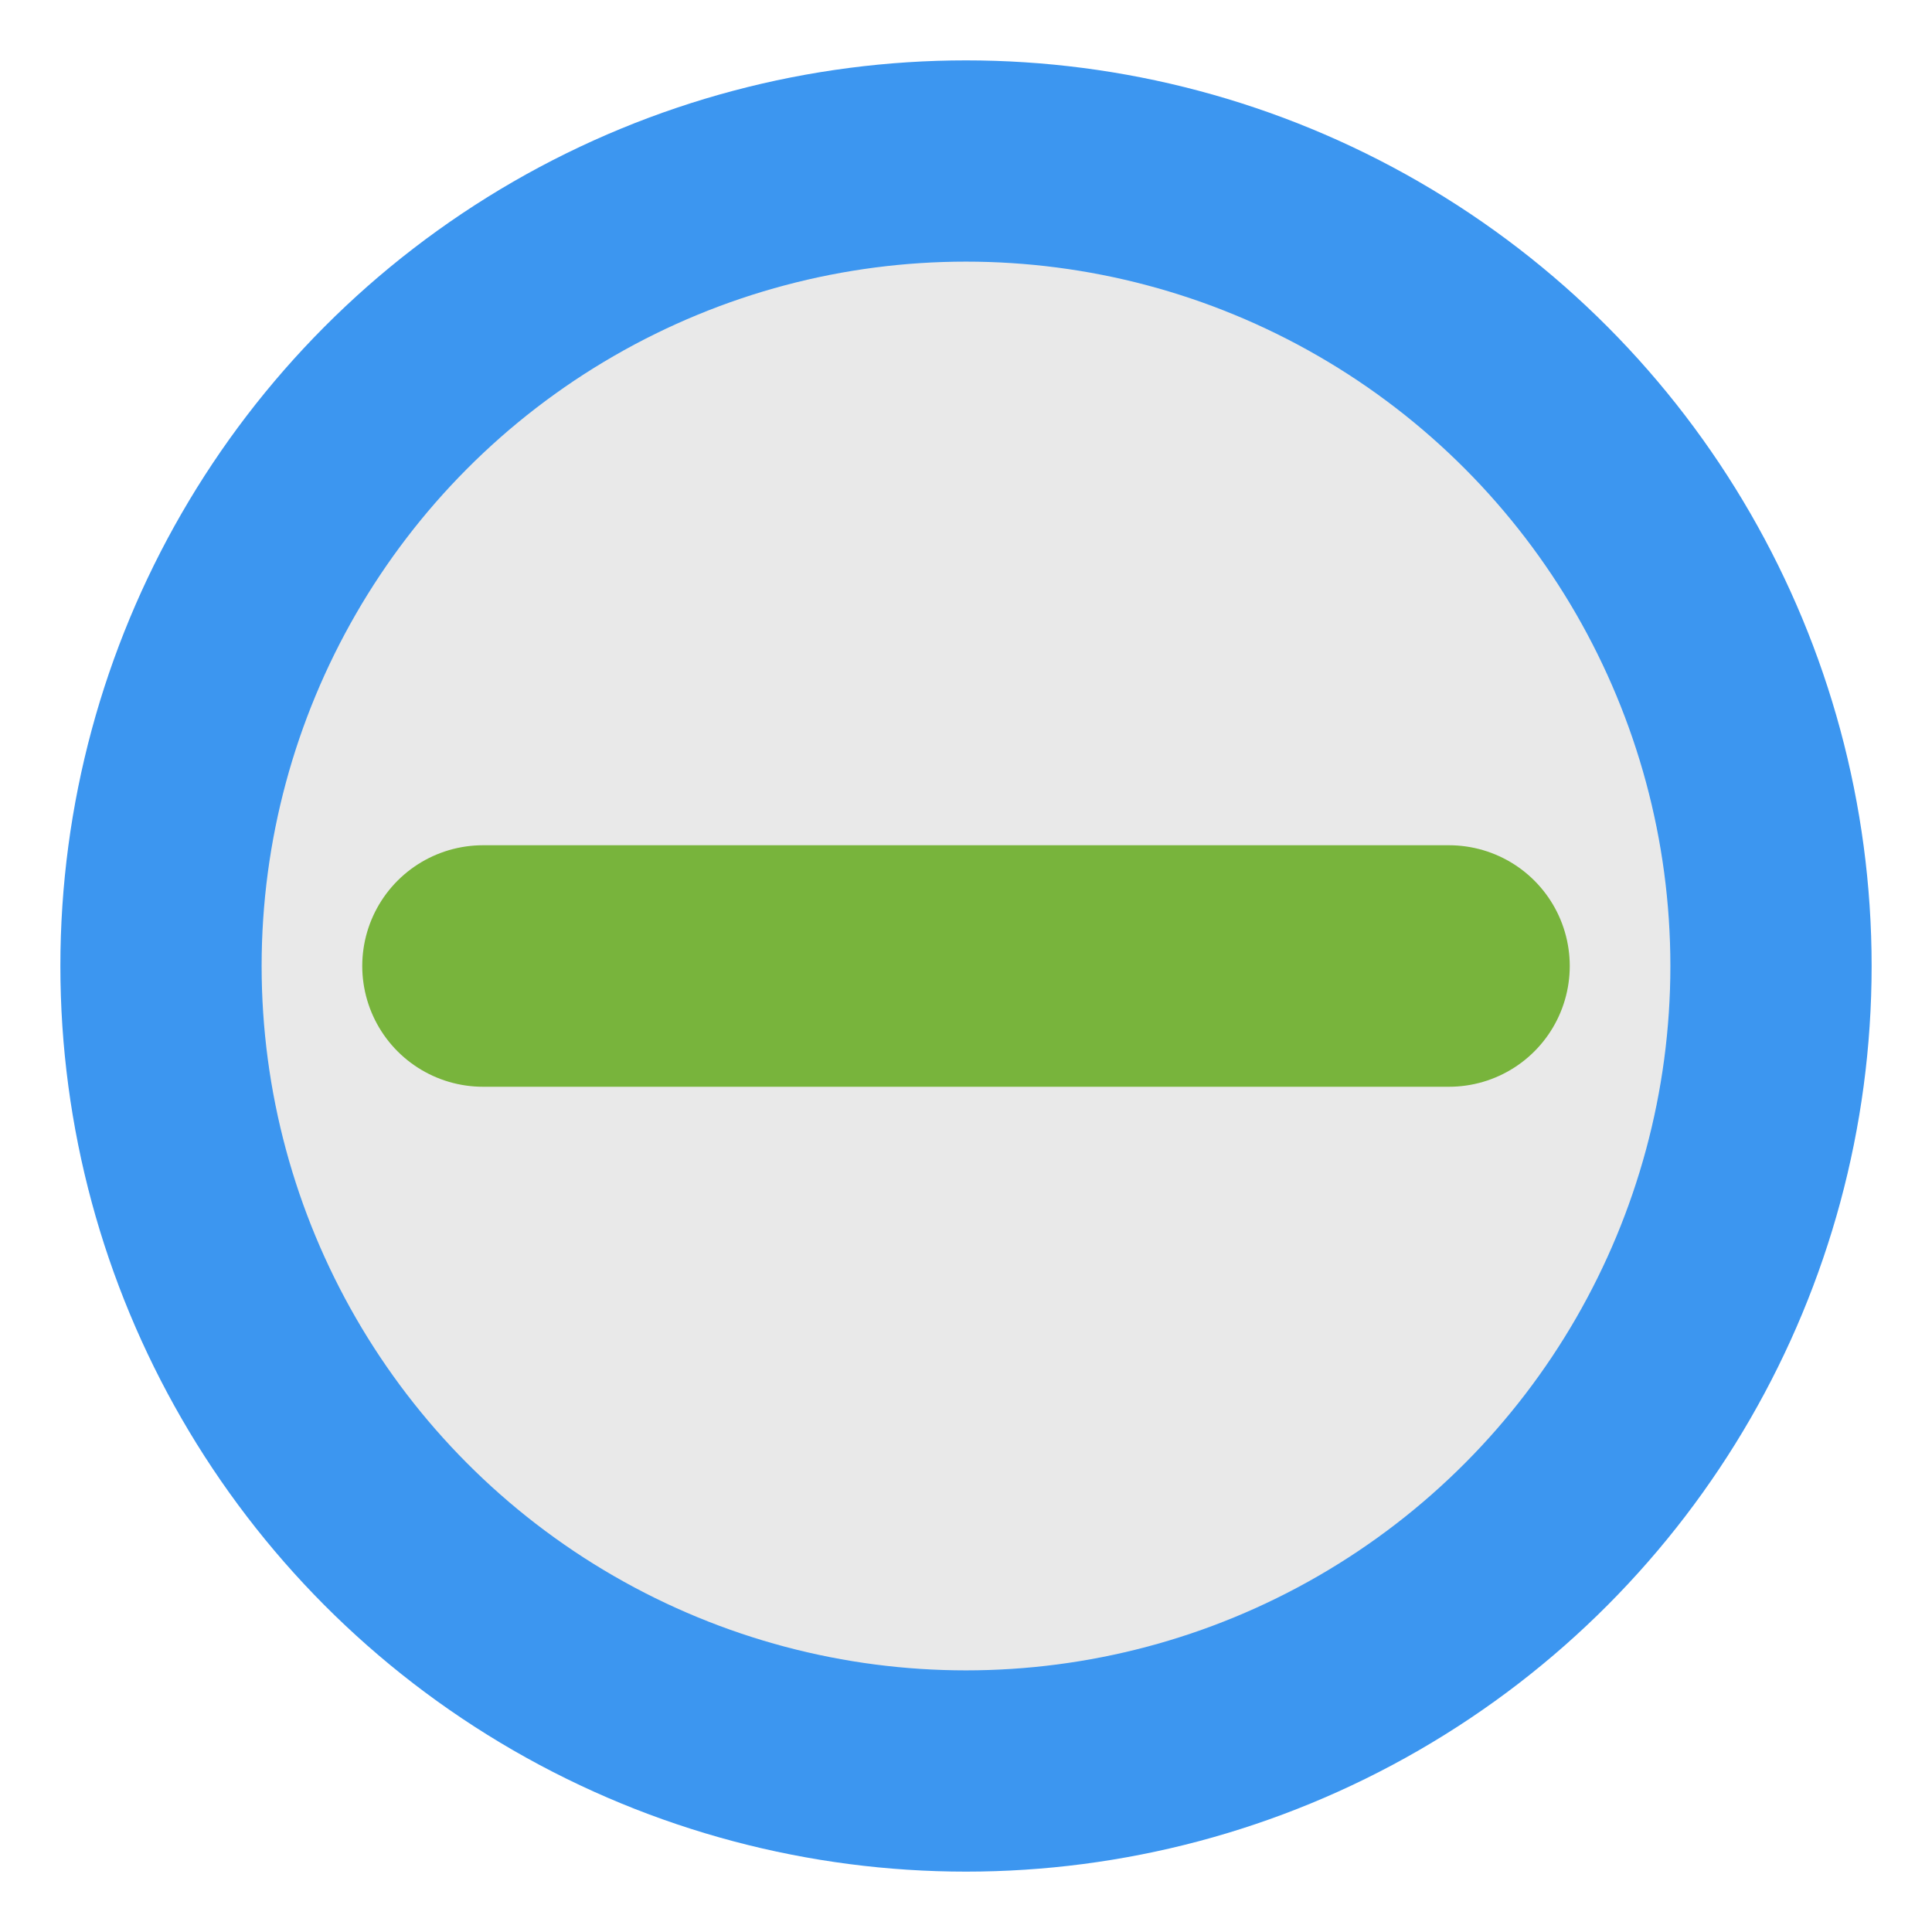
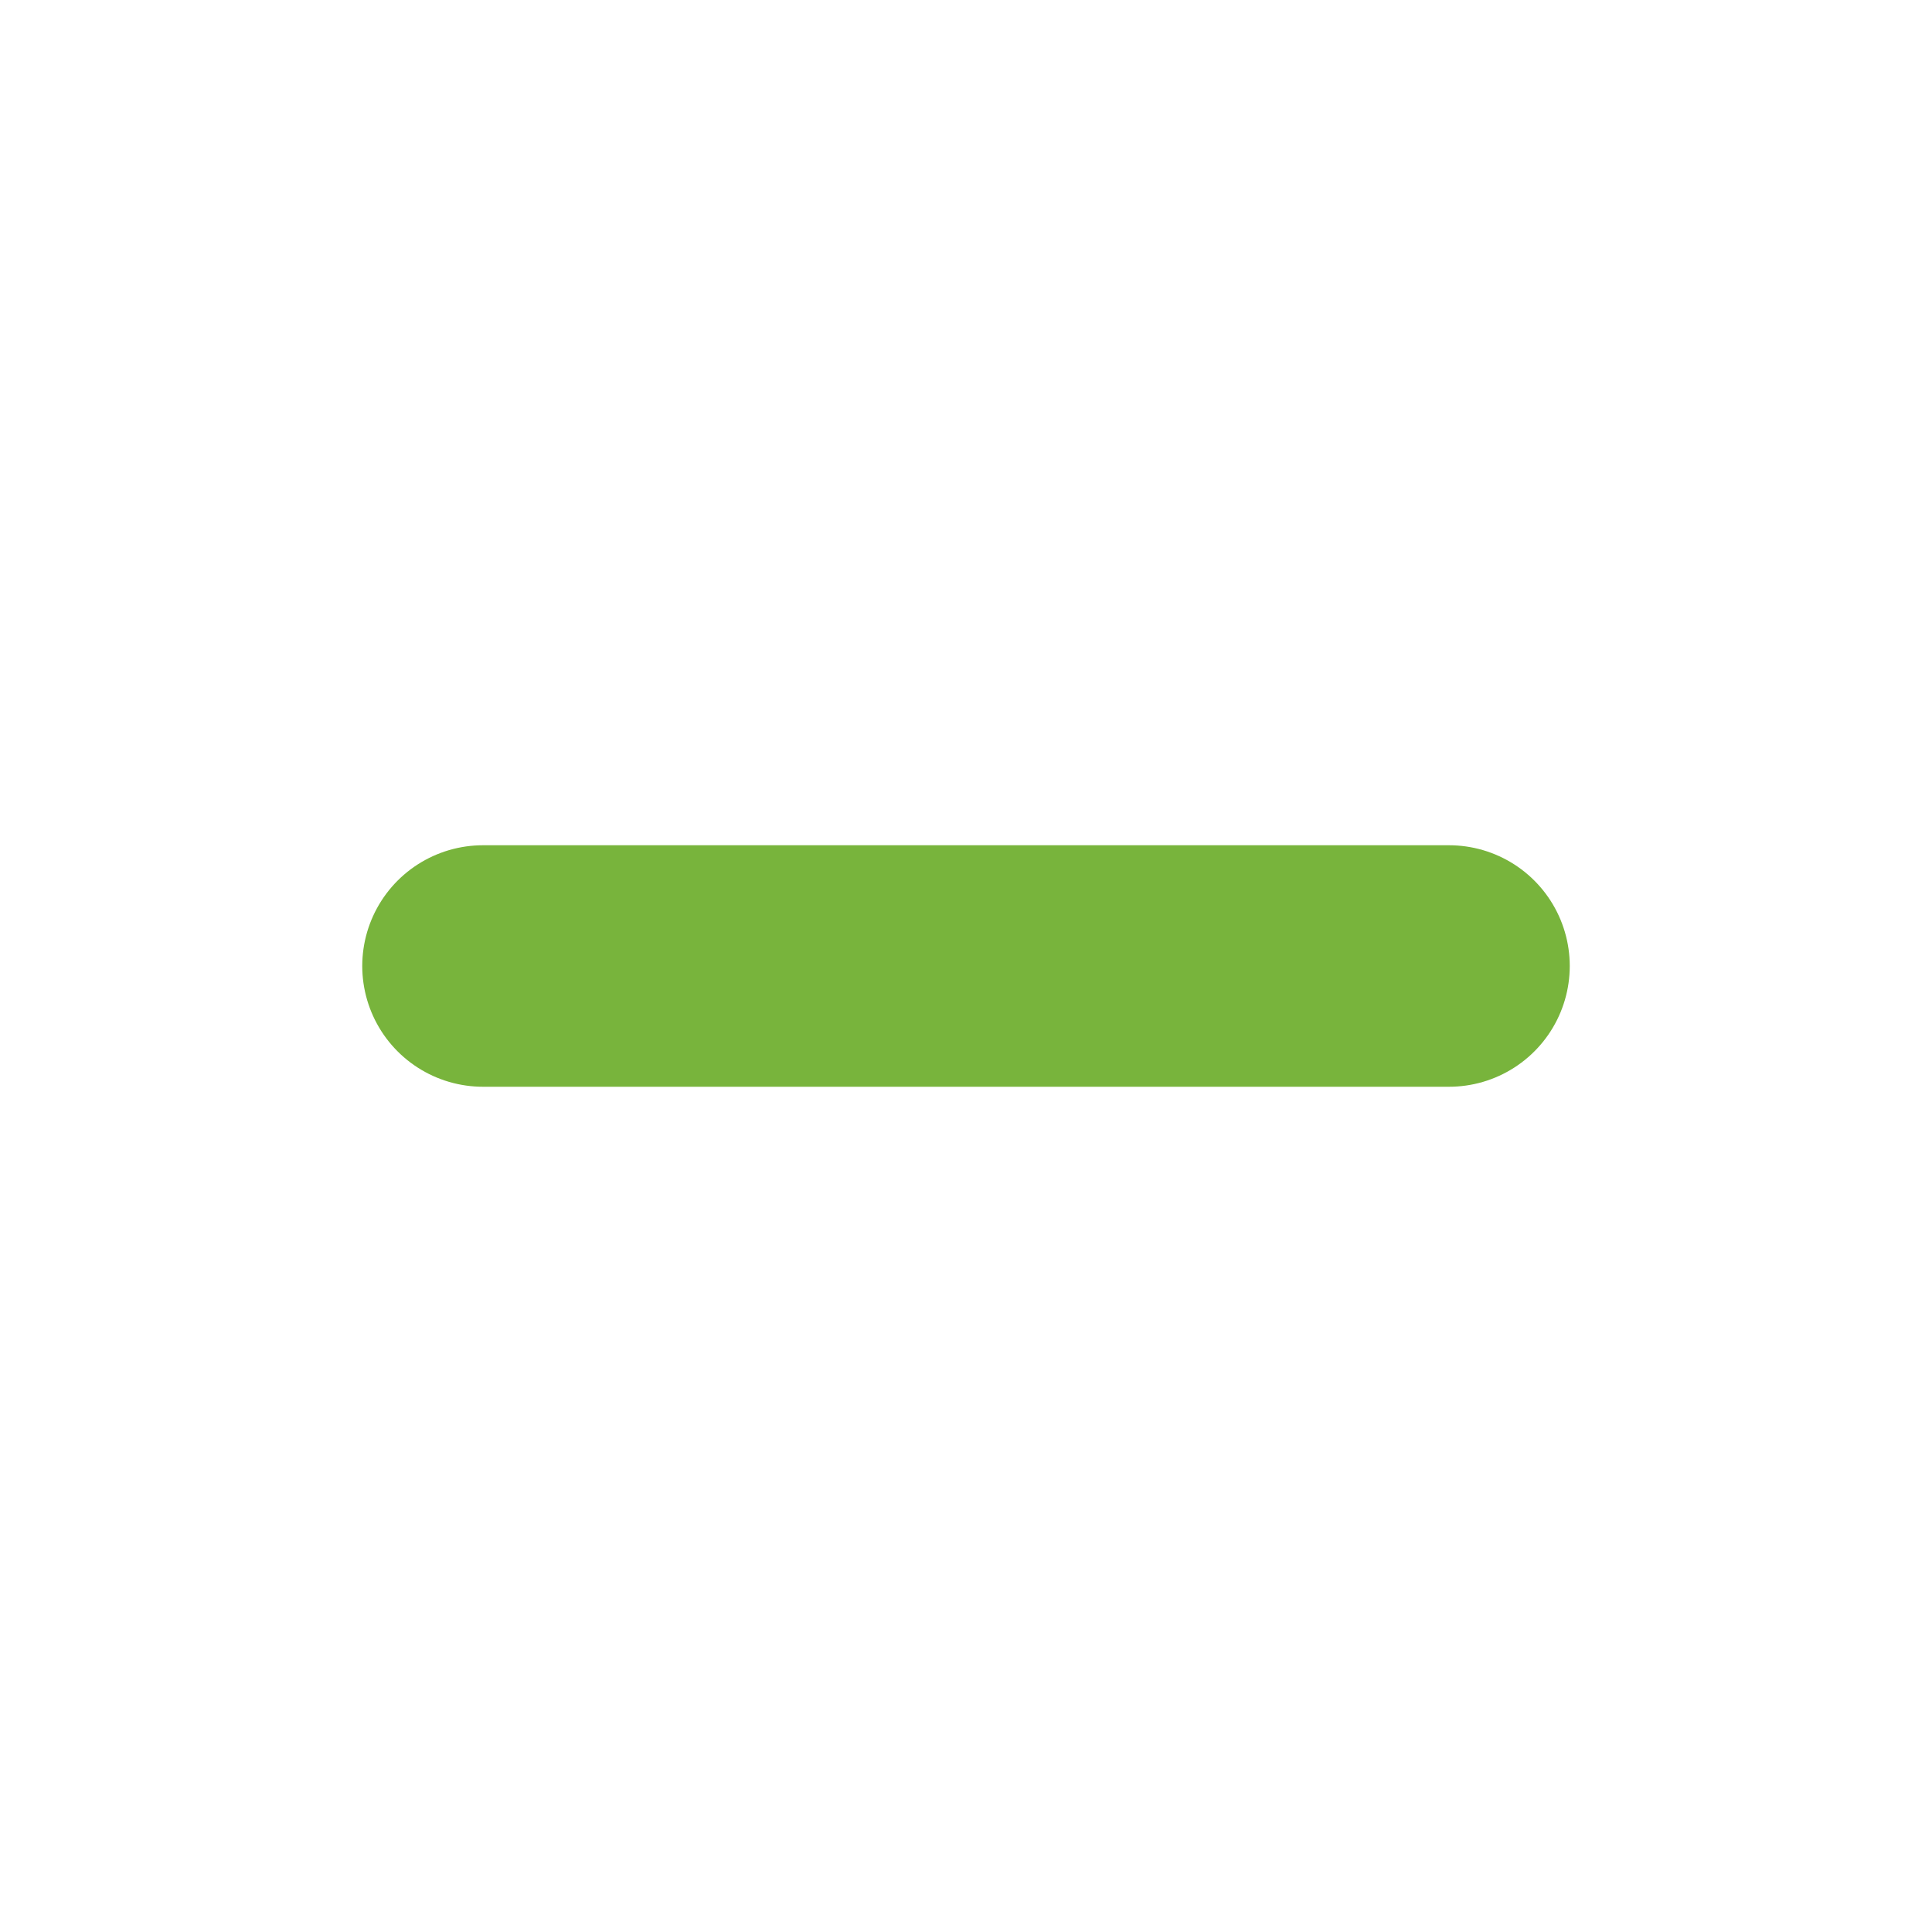
<svg xmlns="http://www.w3.org/2000/svg" width="36" height="36" viewBox="0 0 24 24" fill-opacity="0.75" fill="rgb(225,225,225)" stroke="rgb(60,150,240)" stroke-width="2.5" stroke-linecap="round" stroke-linejoin="round">
-   <circle cx="12" cy="12" r="10" />
  <line stroke="rgb(120,180,60)" stroke-width="3.0" x1="6" y1="12" x2="18" y2="12">
</line>
</svg>